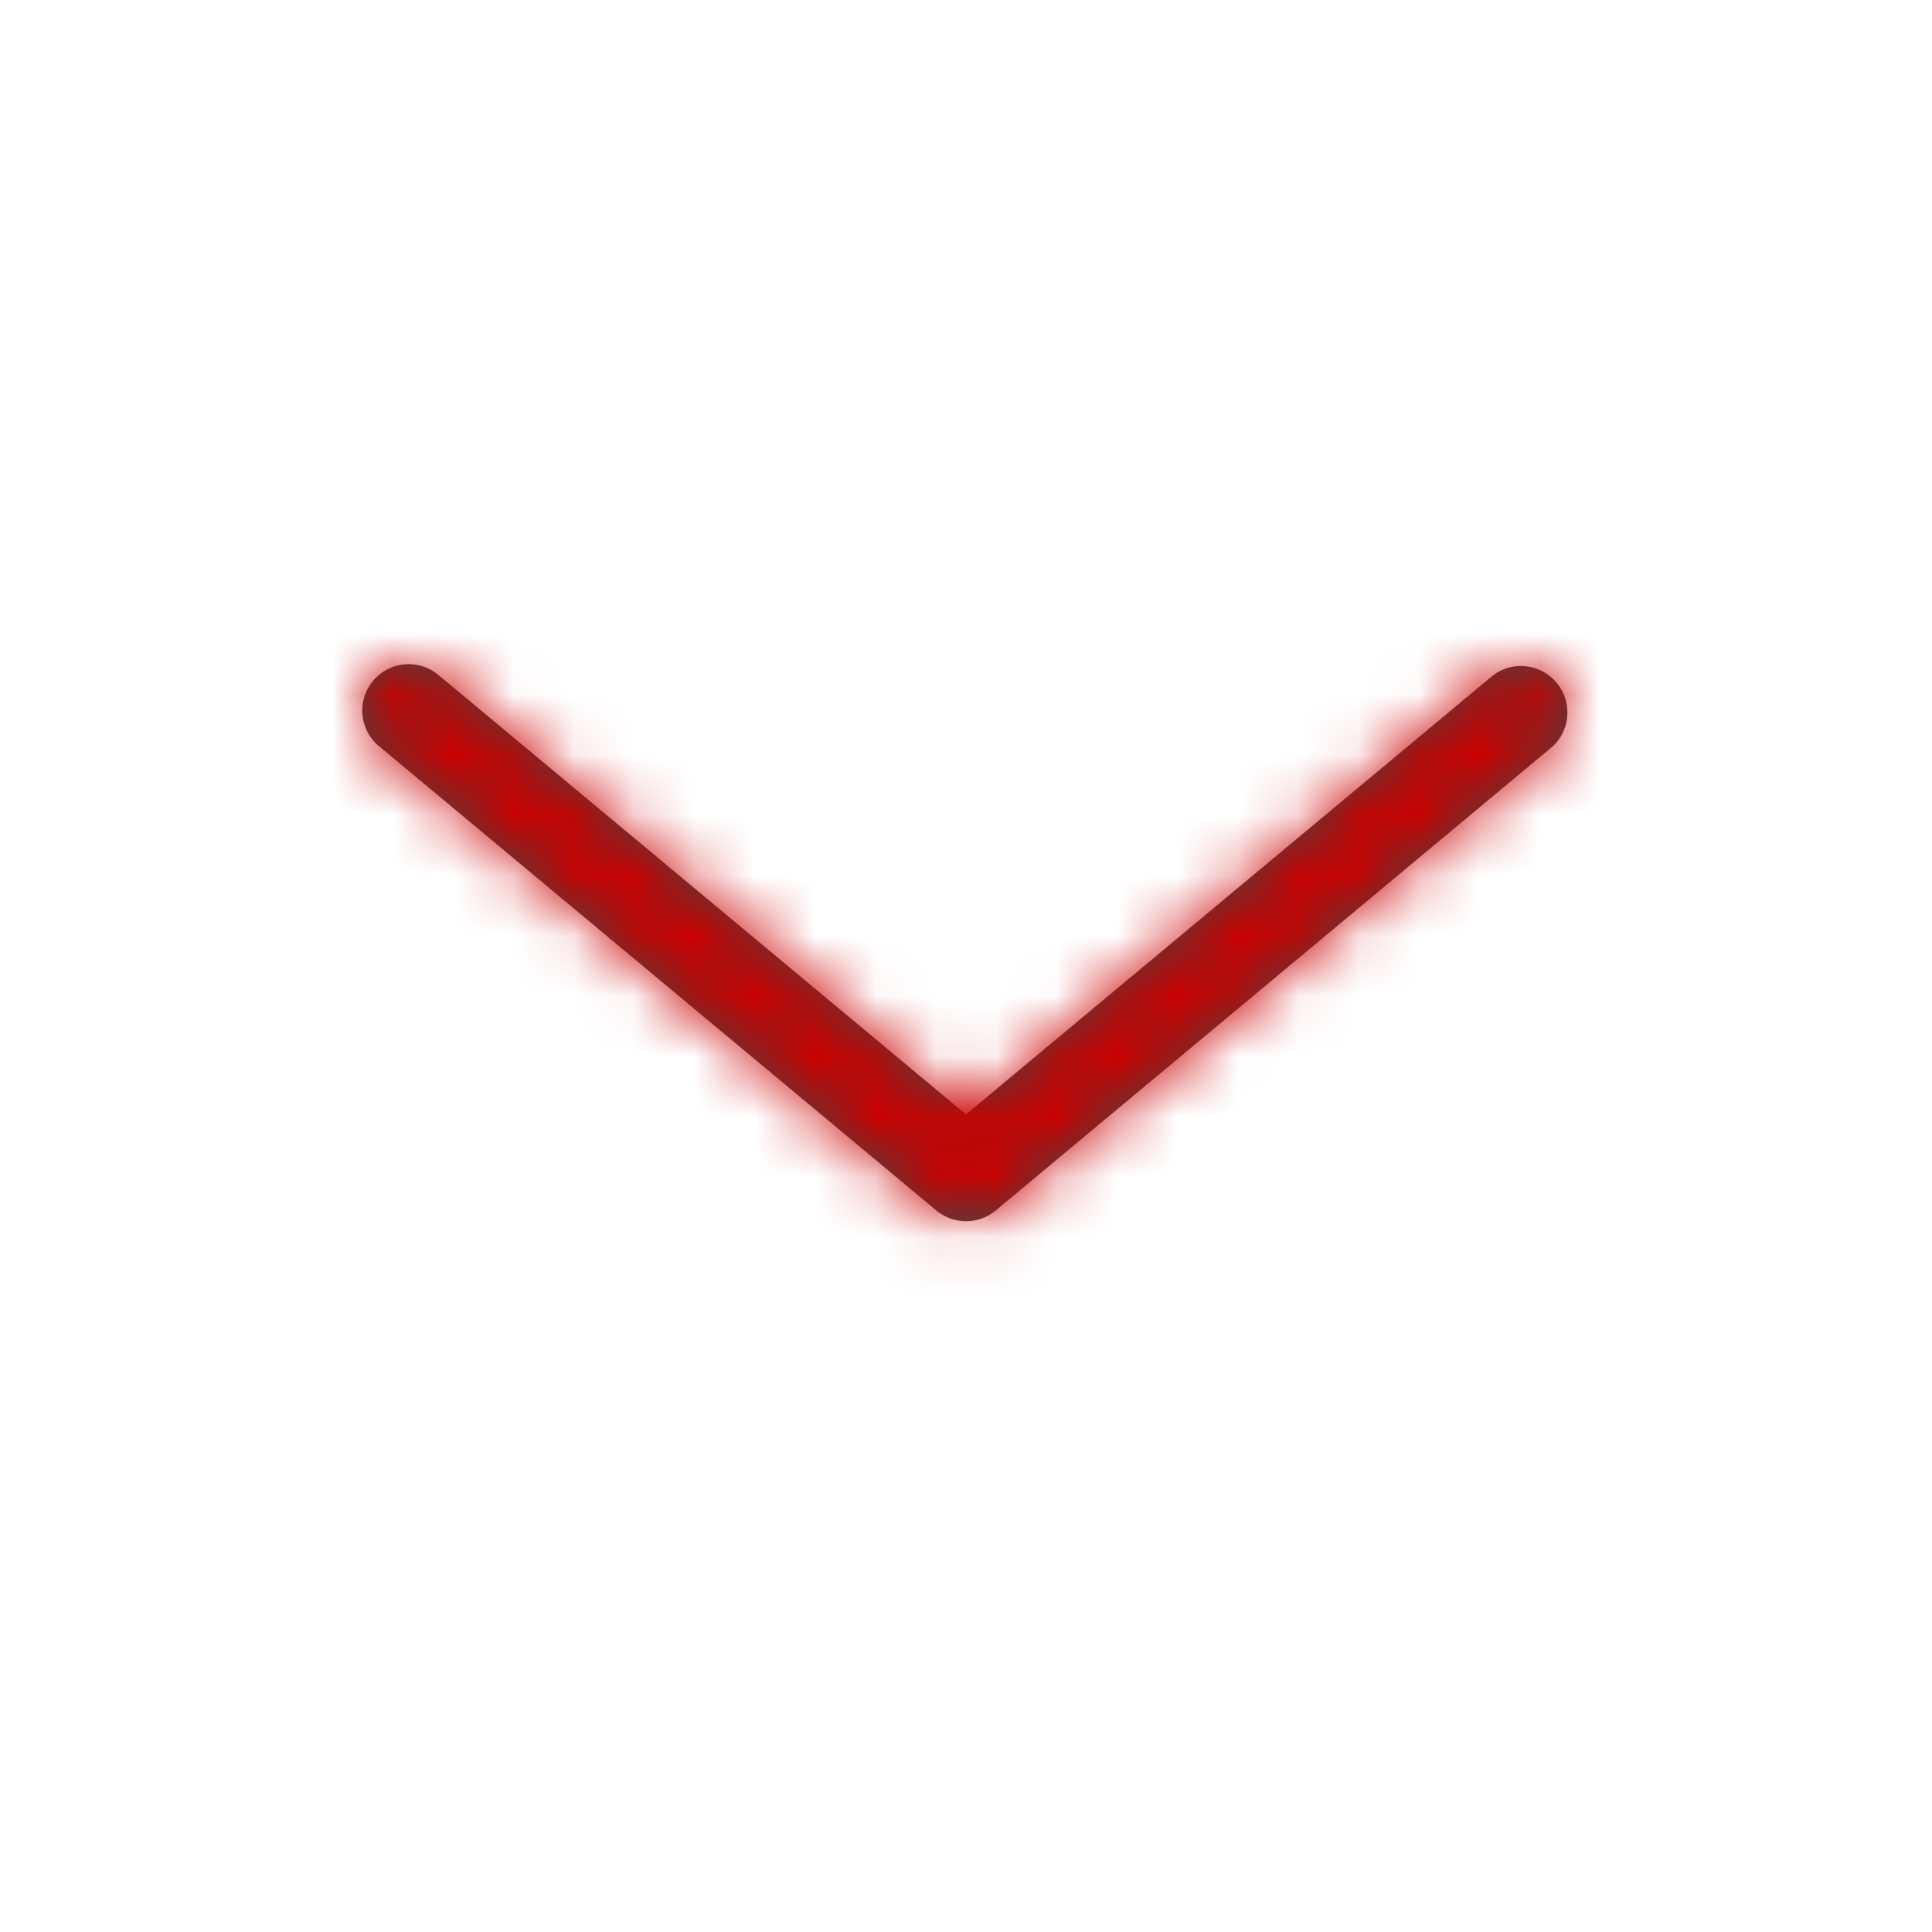
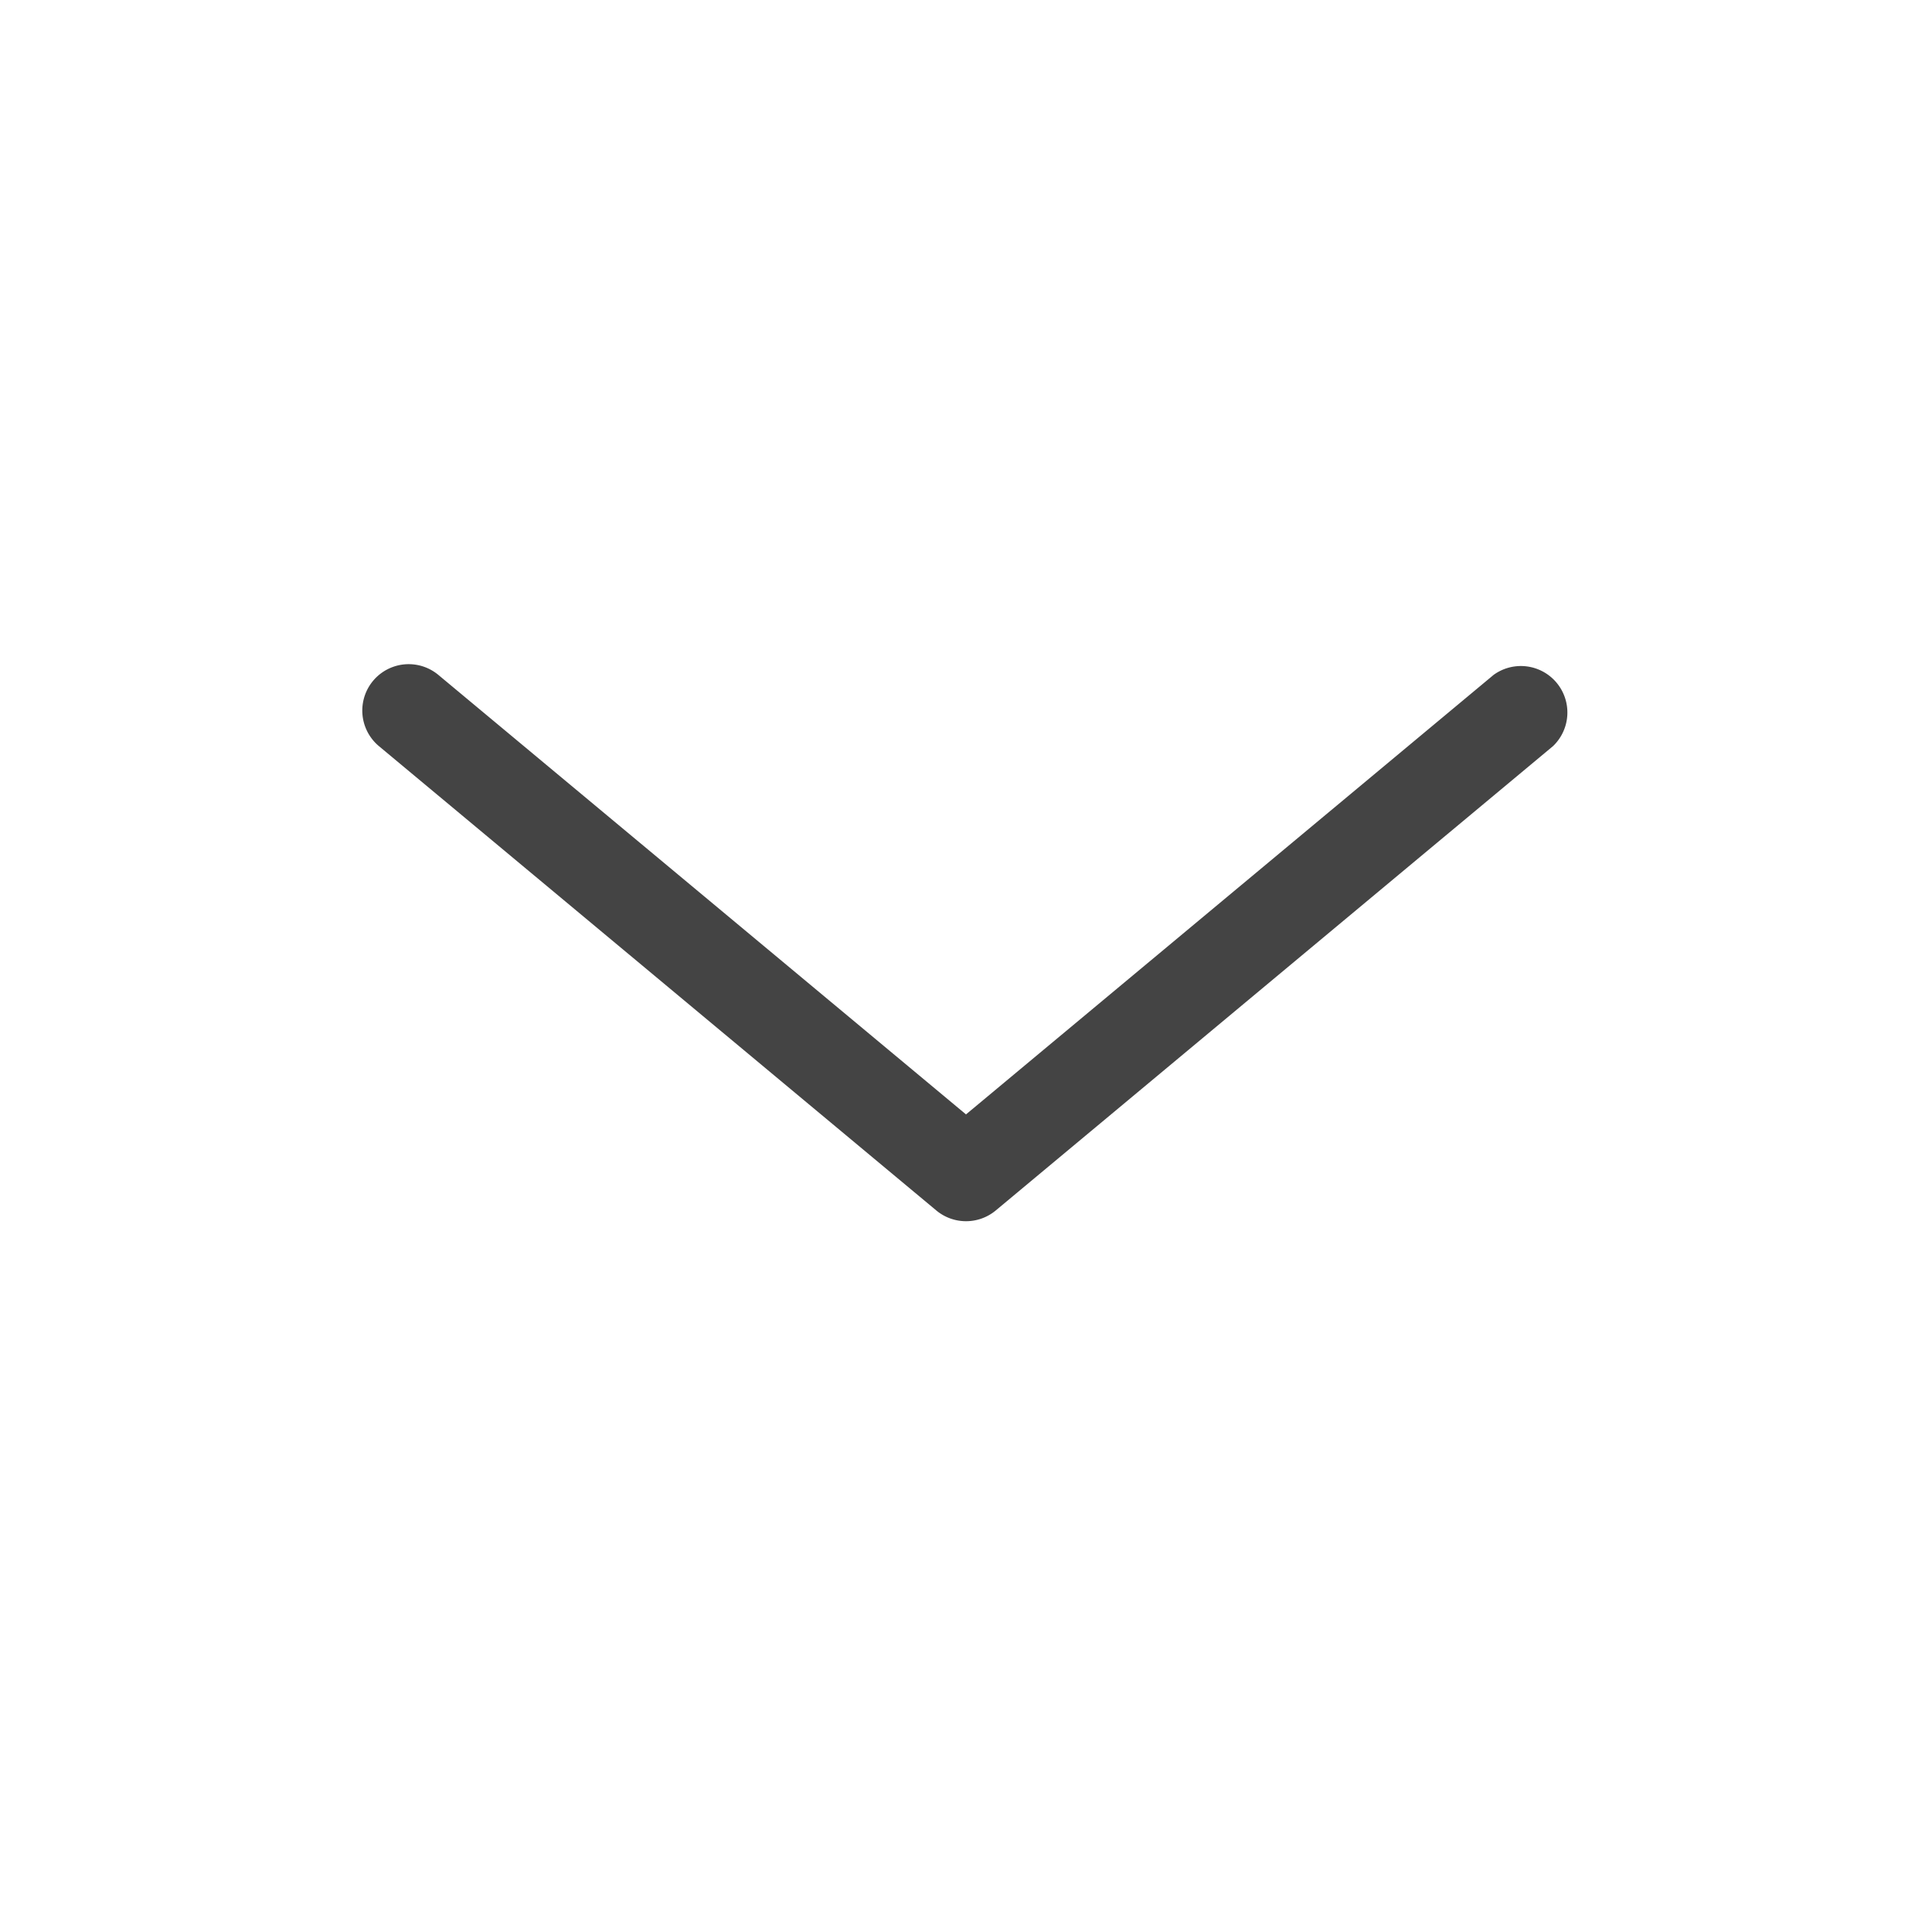
<svg xmlns="http://www.w3.org/2000/svg" xmlns:xlink="http://www.w3.org/1999/xlink" width="32" height="32" viewBox="0 0 32 32">
  <defs>
    <path id="a" d="M24.739 11.178a.77.77 0 0 1 .984 1.18l-9.23 7.691a.77.77 0 0 1-.985 0l-9.231-7.69a.768.768 0 1 1 .984-1.18L16 18.458l8.739-7.28z" />
  </defs>
  <g fill="none" fill-rule="evenodd">
    <mask id="b" fill="#fff">
      <use xlink:href="#a" />
    </mask>
    <use fill="#444" xlink:href="#a" />
    <g fill="#C00" mask="url(#b)">
-       <path d="M0 32h32V0H0z" />
-     </g>
+       </g>
  </g>
</svg>